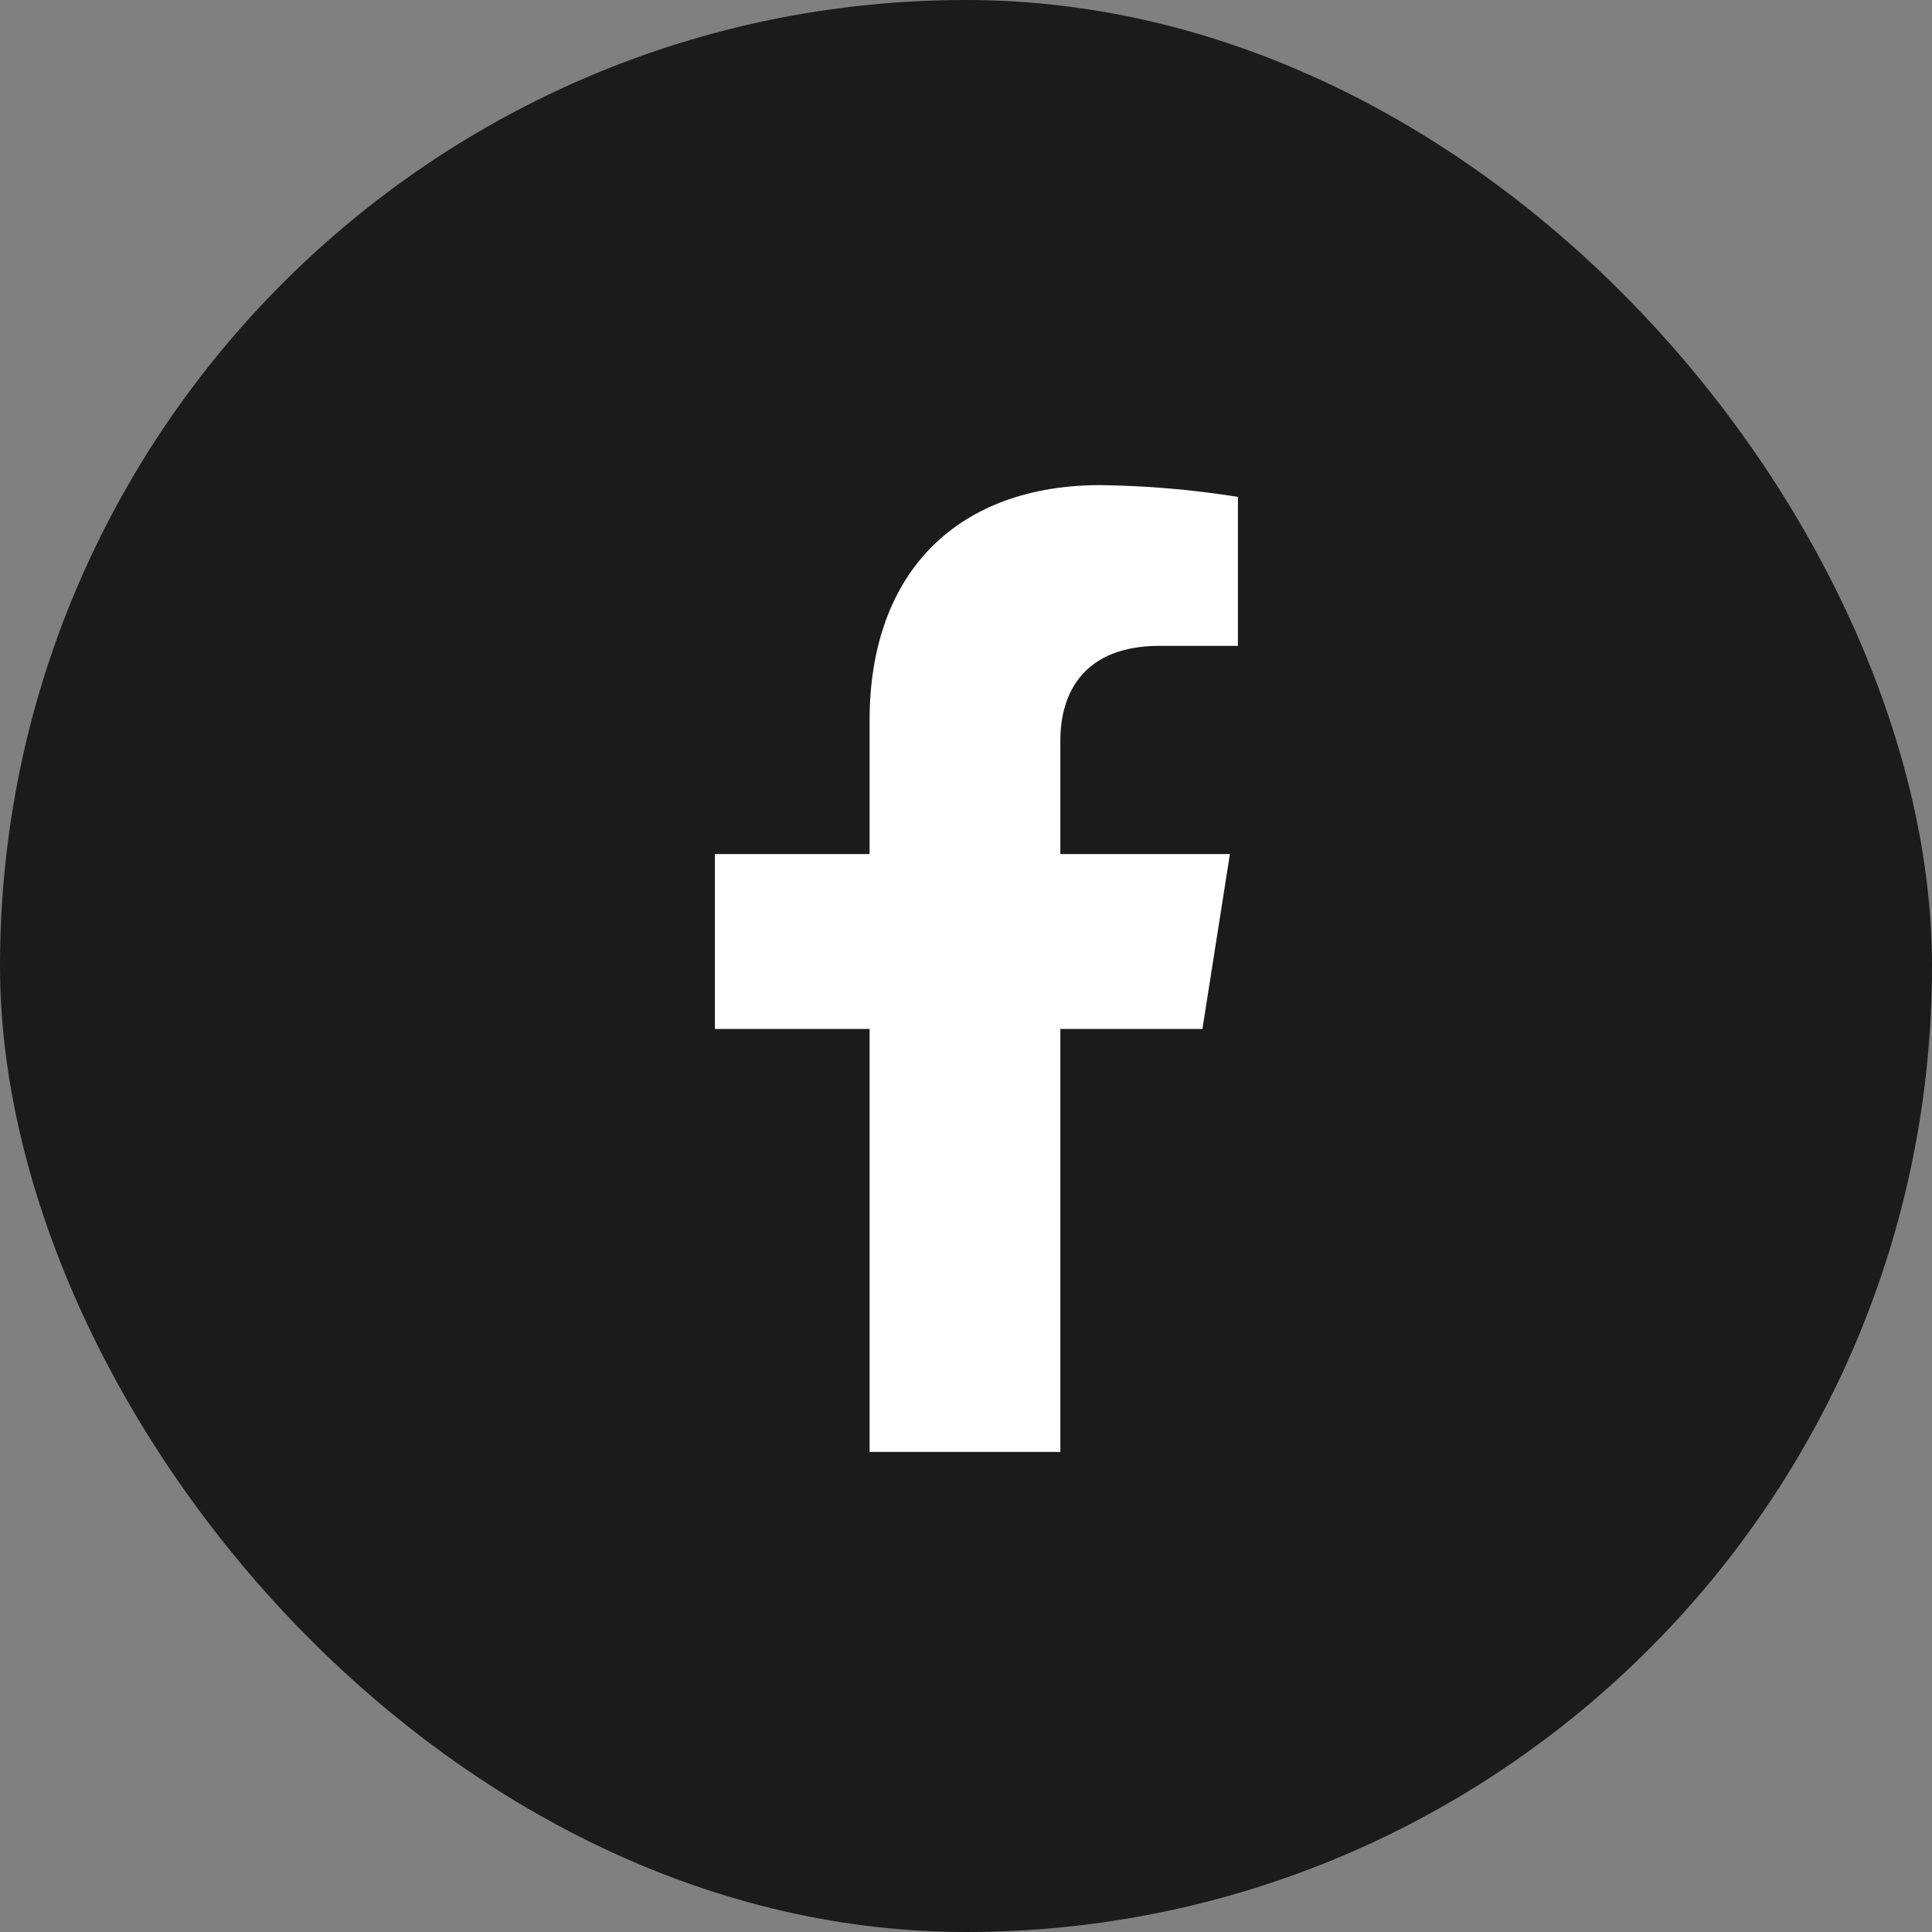
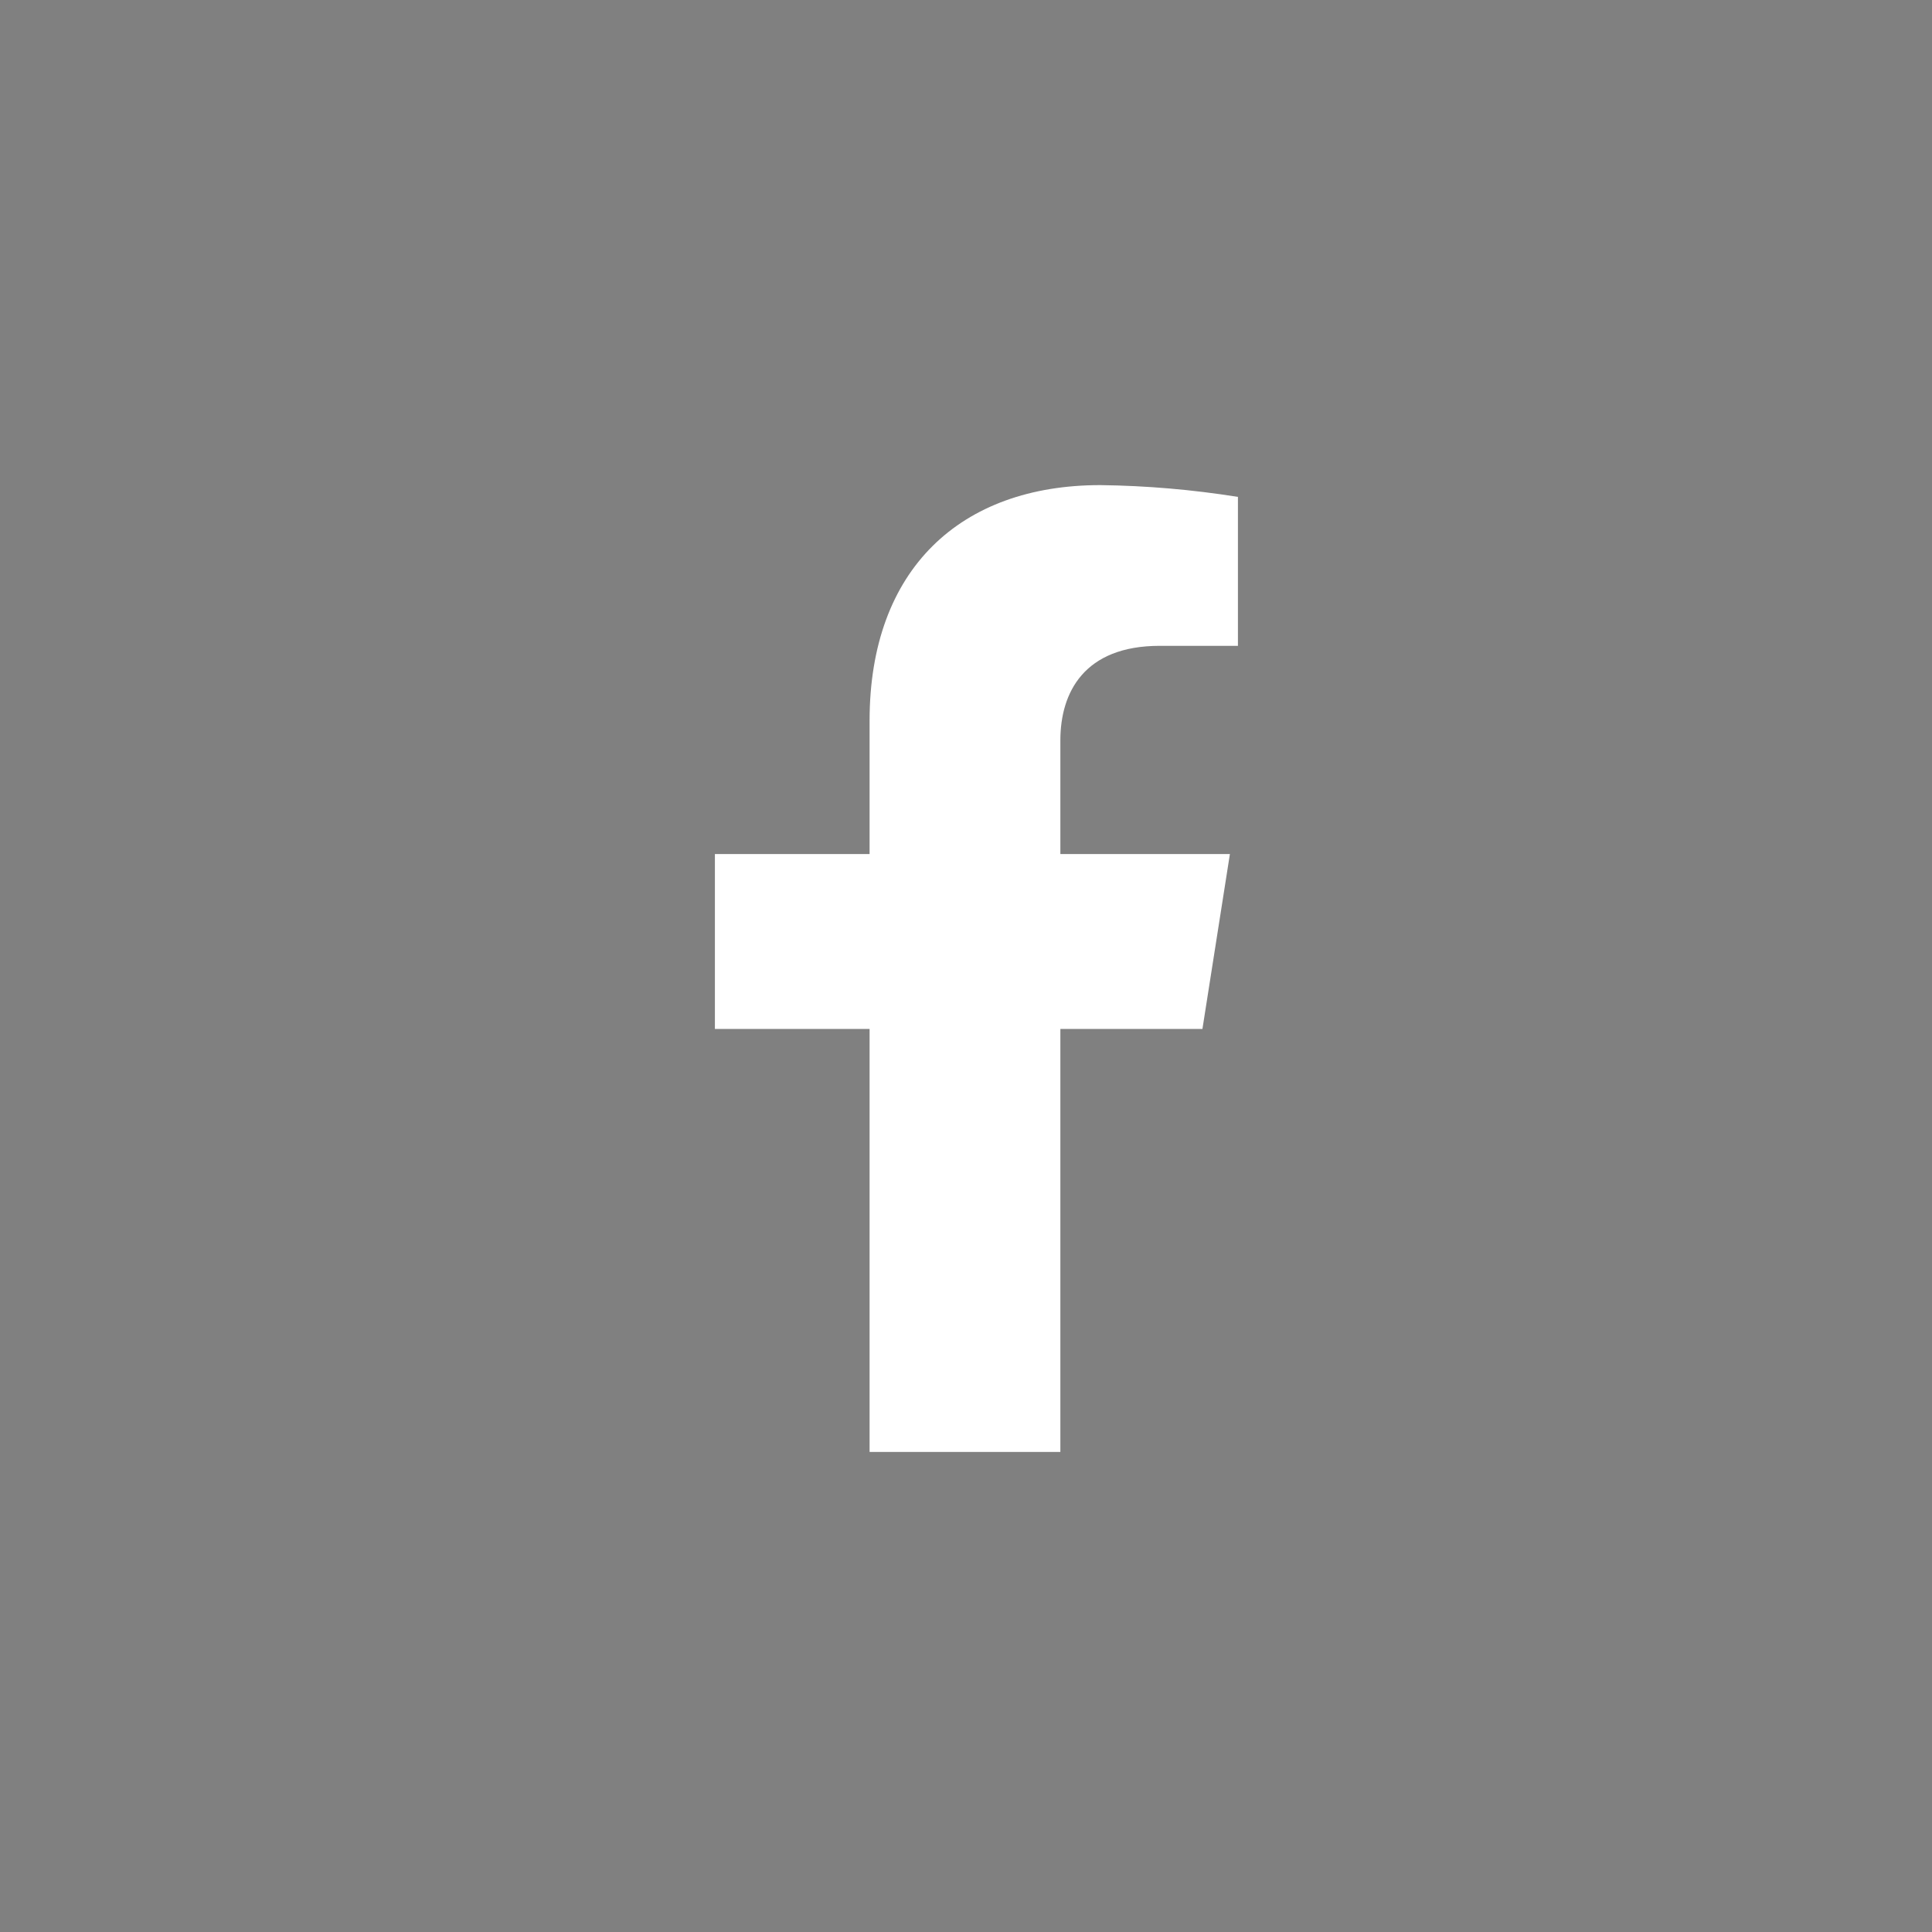
<svg xmlns="http://www.w3.org/2000/svg" width="32" height="32" viewBox="0 0 32 32" fill="none">
  <rect x="0" y="0" width="32" height="32" fill="#808080" stroke="none" />
-   <rect width="32" height="32" rx="16" fill="#1B1B1B" />
  <path d="M19.916 17.043L20.371 14.146H17.563V12.263C17.563 11.471 17.955 10.697 19.209 10.697H20.504V8.23C19.75 8.11 18.988 8.044 18.224 8.035C15.912 8.035 14.403 9.425 14.403 11.937V14.146H11.841V17.043H14.403V24.049H17.563V17.043H19.916Z" fill="white" />
</svg>